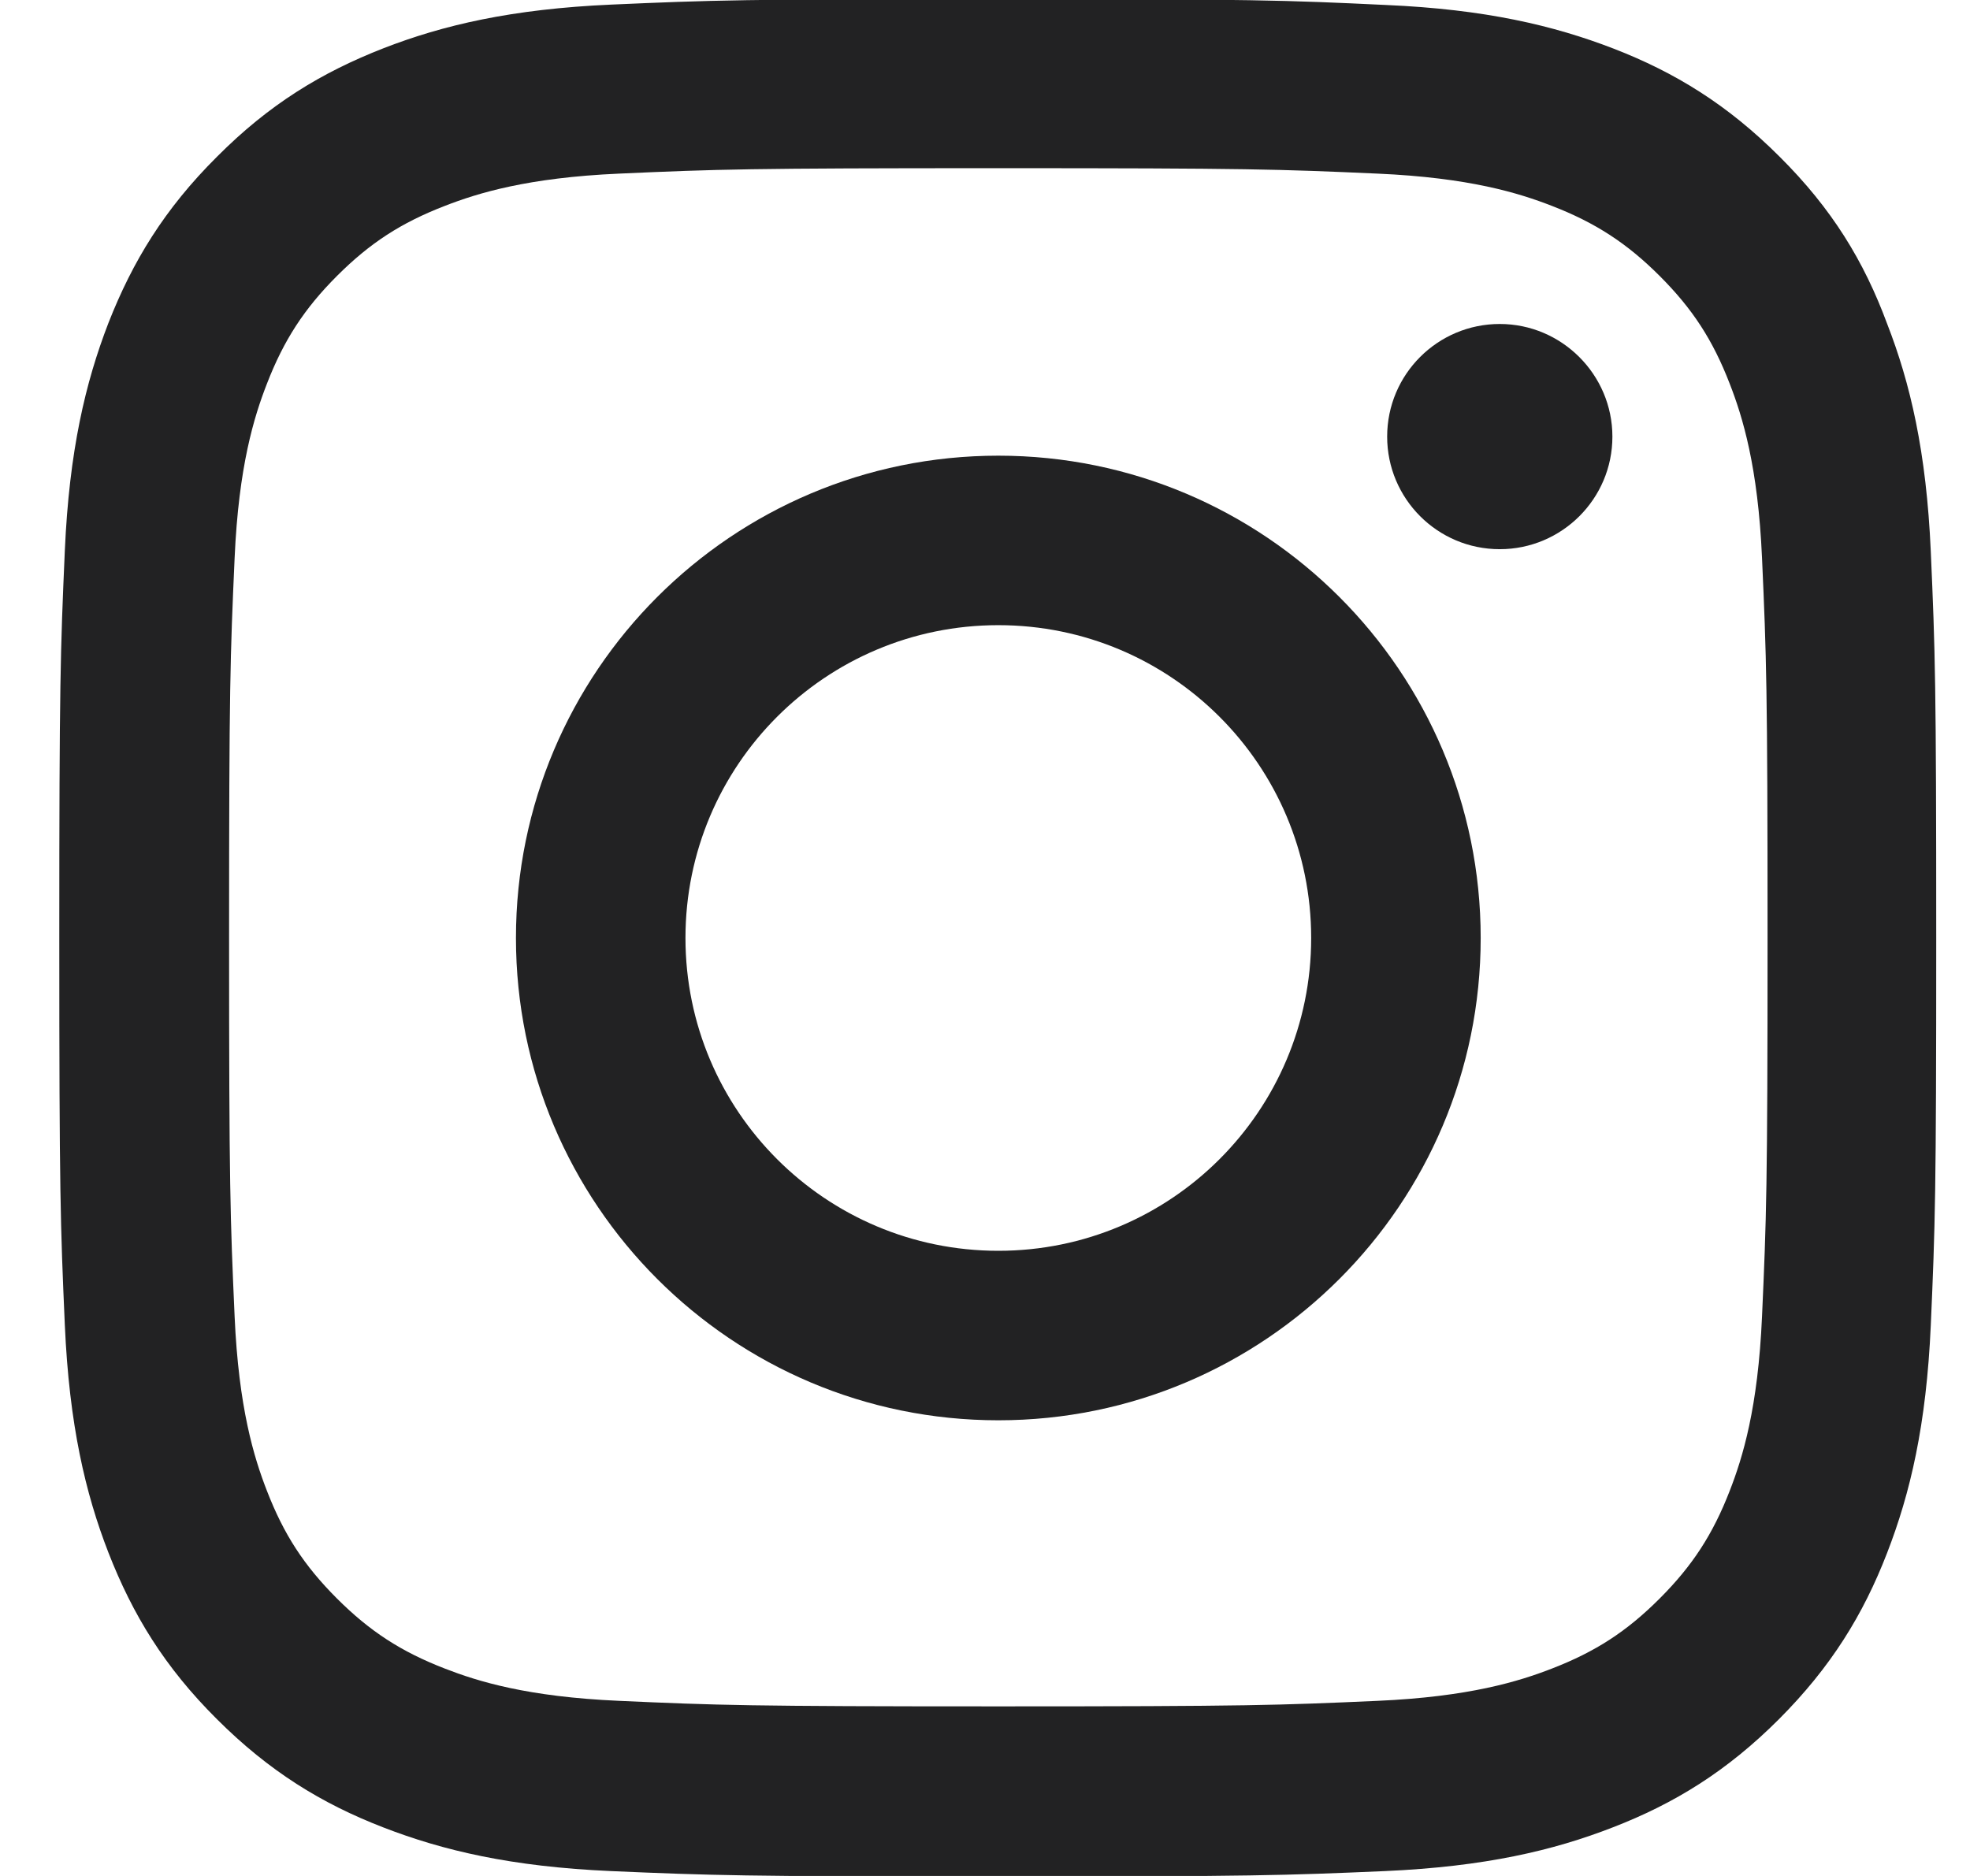
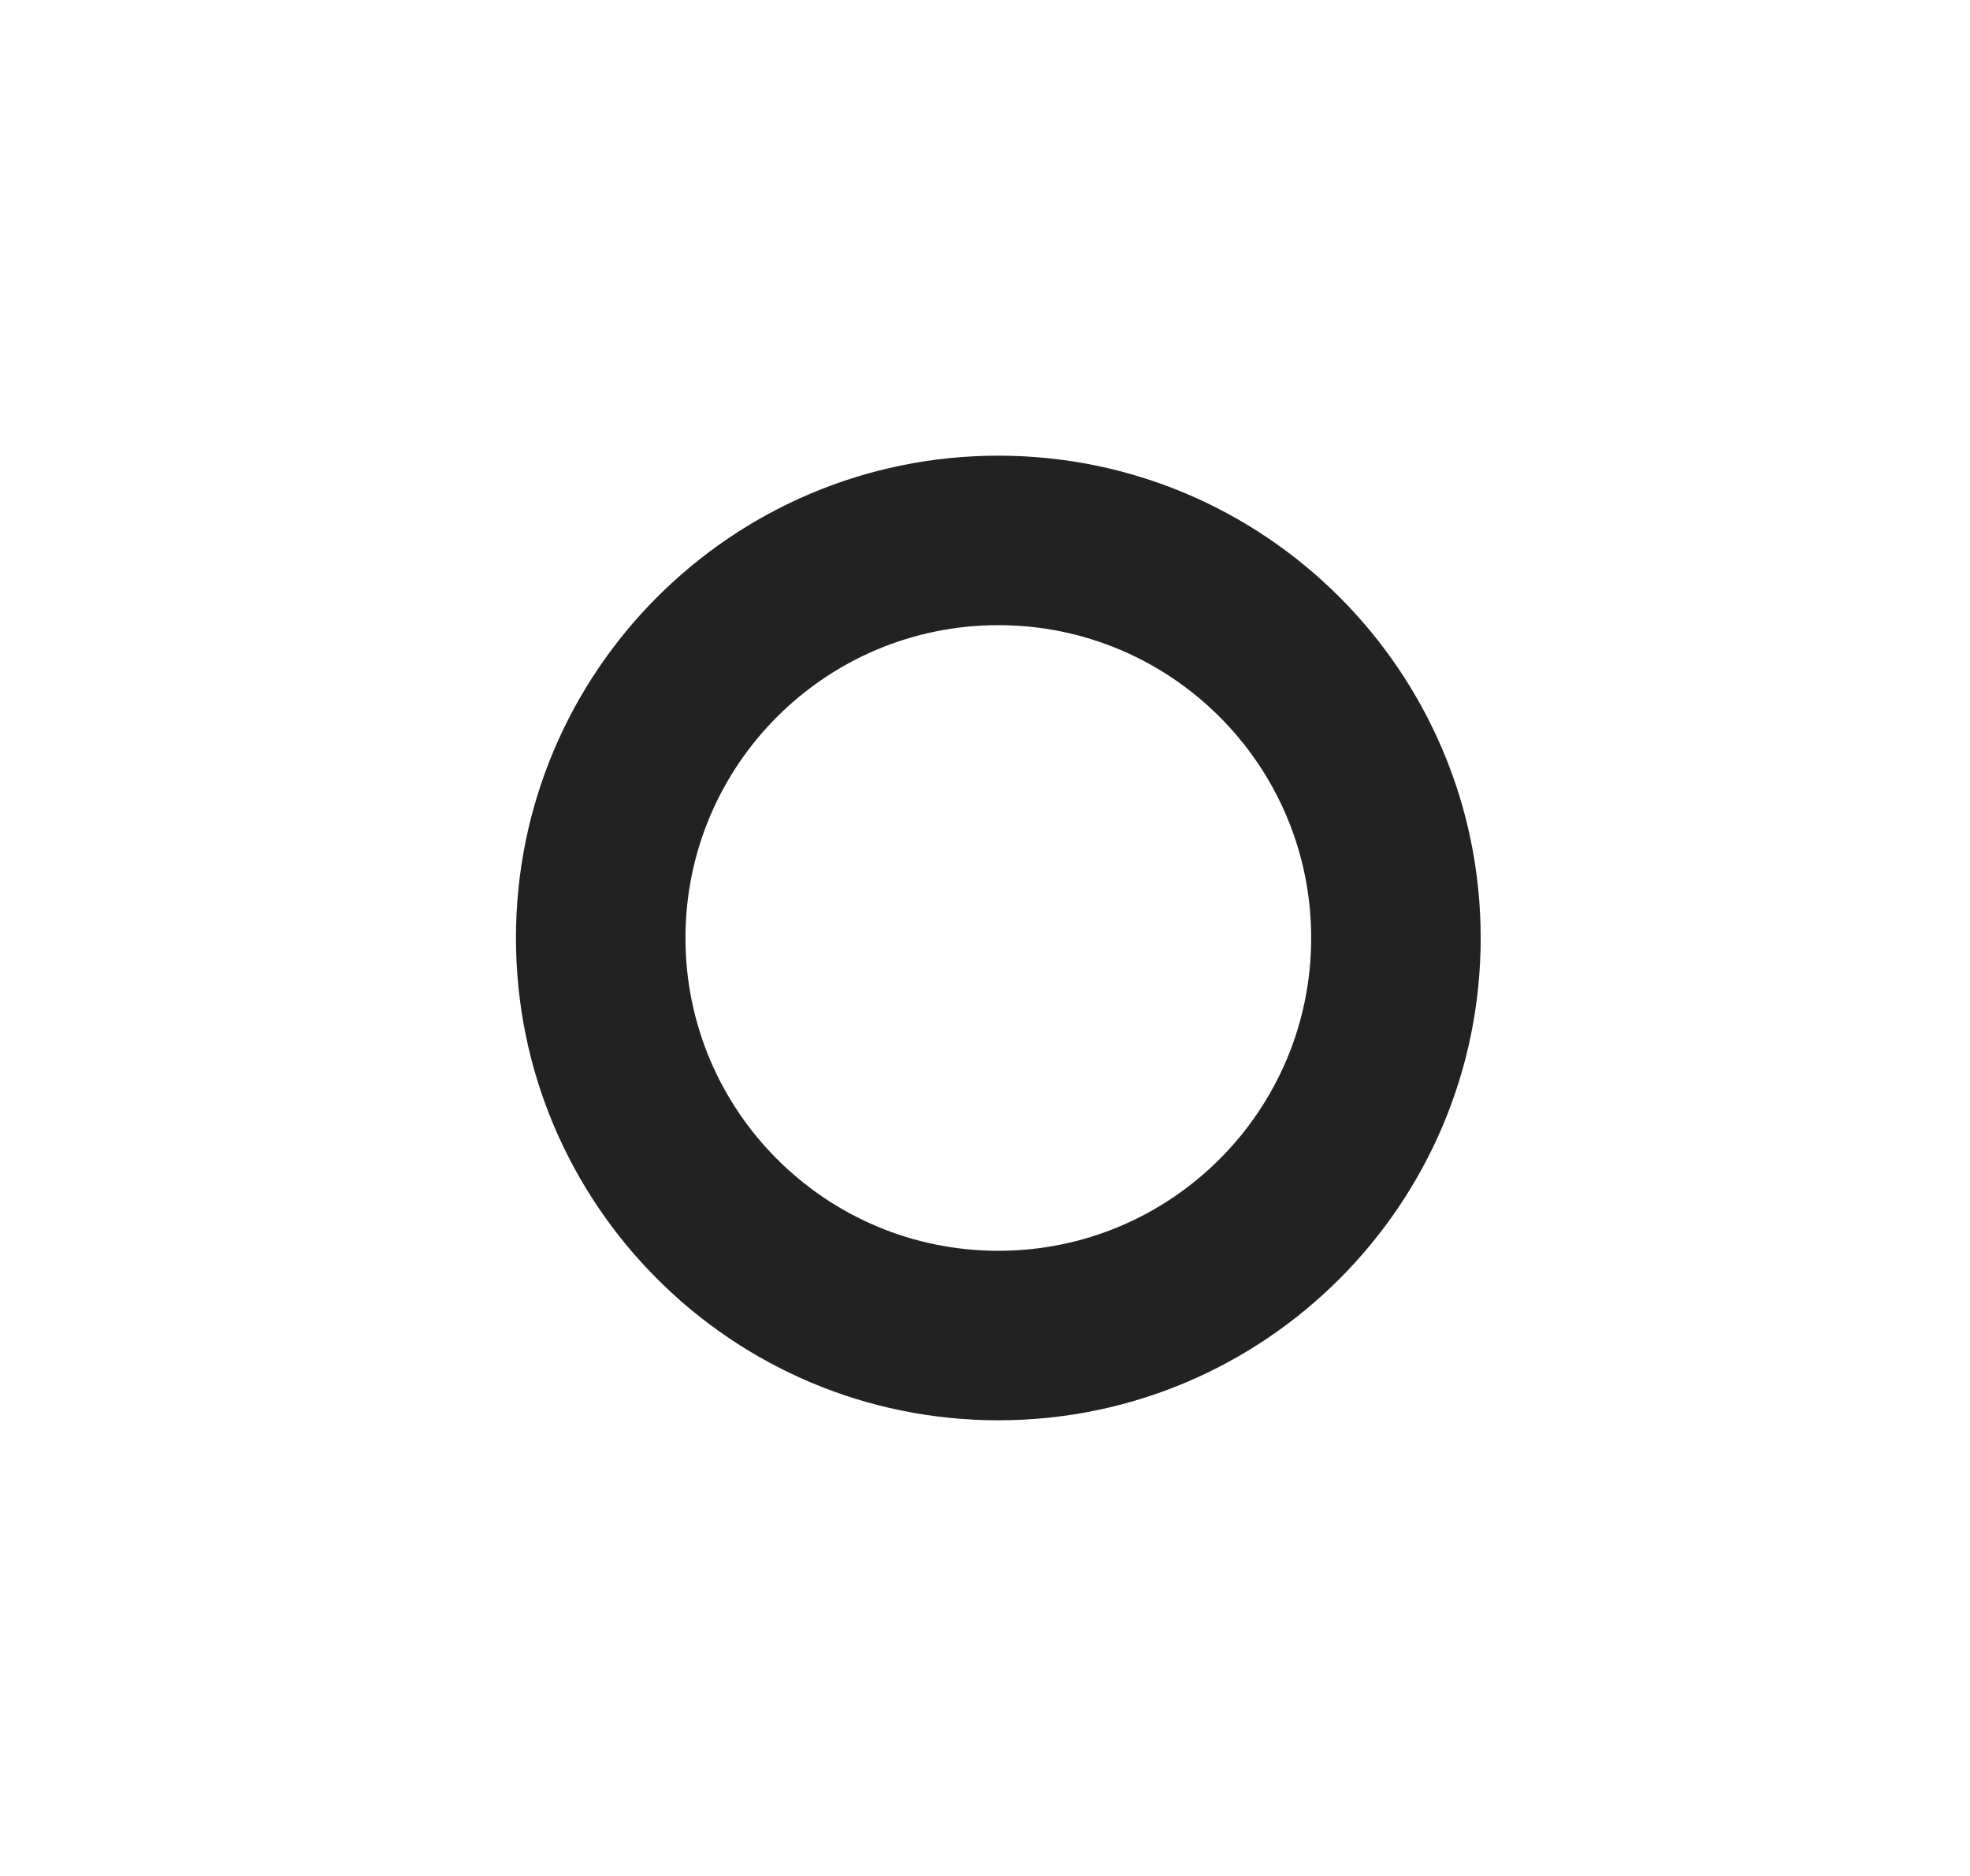
<svg xmlns="http://www.w3.org/2000/svg" width="21" height="20" viewBox="0 0 21 20" fill="none">
  <g clip-path="url(#clip0_3018_15657)">
-     <path d="M10.642 1.793C13.317 1.793 13.633 1.804 14.685 1.851C15.663 1.894 16.191 2.058 16.543 2.195C17.008 2.375 17.344 2.594 17.692 2.942C18.044 3.294 18.259 3.626 18.439 4.092C18.576 4.444 18.74 4.975 18.783 5.949C18.83 7.005 18.842 7.322 18.842 9.992C18.842 12.667 18.83 12.983 18.783 14.035C18.74 15.013 18.576 15.541 18.439 15.893C18.259 16.358 18.04 16.694 17.692 17.042C17.34 17.394 17.008 17.609 16.543 17.789C16.191 17.926 15.659 18.09 14.685 18.133C13.63 18.18 13.313 18.192 10.642 18.192C7.968 18.192 7.651 18.18 6.599 18.133C5.621 18.09 5.094 17.926 4.742 17.789C4.276 17.609 3.94 17.39 3.592 17.042C3.24 16.69 3.025 16.358 2.845 15.893C2.708 15.541 2.544 15.009 2.501 14.035C2.454 12.98 2.442 12.663 2.442 9.992C2.442 7.318 2.454 7.001 2.501 5.949C2.544 4.972 2.708 4.444 2.845 4.092C3.025 3.626 3.244 3.29 3.592 2.942C3.944 2.59 4.276 2.375 4.742 2.195C5.094 2.058 5.625 1.894 6.599 1.851C7.651 1.804 7.968 1.793 10.642 1.793ZM10.642 -0.01C7.925 -0.01 7.584 0.002 6.517 0.049C5.453 0.096 4.722 0.268 4.089 0.514C3.428 0.772 2.869 1.112 2.313 1.671C1.754 2.227 1.414 2.786 1.156 3.443C0.91 4.08 0.738 4.807 0.691 5.871C0.644 6.942 0.632 7.282 0.632 10C0.632 12.718 0.644 13.058 0.691 14.125C0.738 15.189 0.91 15.92 1.156 16.553C1.414 17.214 1.754 17.773 2.313 18.329C2.869 18.884 3.428 19.228 4.085 19.482C4.722 19.729 5.449 19.901 6.513 19.948C7.58 19.994 7.921 20.006 10.638 20.006C13.356 20.006 13.696 19.994 14.763 19.948C15.827 19.901 16.558 19.729 17.192 19.482C17.849 19.228 18.408 18.884 18.963 18.329C19.518 17.773 19.862 17.214 20.116 16.557C20.363 15.92 20.535 15.193 20.582 14.129C20.629 13.062 20.64 12.722 20.64 10.004C20.64 7.286 20.629 6.946 20.582 5.879C20.535 4.815 20.363 4.084 20.116 3.45C19.87 2.786 19.53 2.227 18.971 1.671C18.416 1.116 17.856 0.772 17.2 0.518C16.562 0.272 15.835 0.099 14.771 0.053C13.7 0.002 13.36 -0.01 10.642 -0.01Z" fill="#222223" />
    <path d="M10.642 4.858C7.803 4.858 5.5 7.161 5.5 10C5.5 12.839 7.803 15.142 10.642 15.142C13.481 15.142 15.784 12.839 15.784 10C15.784 7.161 13.481 4.858 10.642 4.858ZM10.642 13.335C8.8 13.335 7.307 11.842 7.307 10C7.307 8.158 8.8 6.665 10.642 6.665C12.484 6.665 13.977 8.158 13.977 10C13.977 11.842 12.484 13.335 10.642 13.335Z" fill="#222223" />
-     <path d="M17.188 4.655C17.188 5.319 16.648 5.855 15.987 5.855C15.323 5.855 14.787 5.316 14.787 4.655C14.787 3.99 15.326 3.454 15.987 3.454C16.648 3.454 17.188 3.994 17.188 4.655Z" fill="#222223" />
  </g>
  <defs>
    <clipPath id="clip0_3018_15657">
      <rect width="20.02" height="20.02" fill="white" transform="translate(0.632 -0.01)" />
    </clipPath>
  </defs>
</svg>